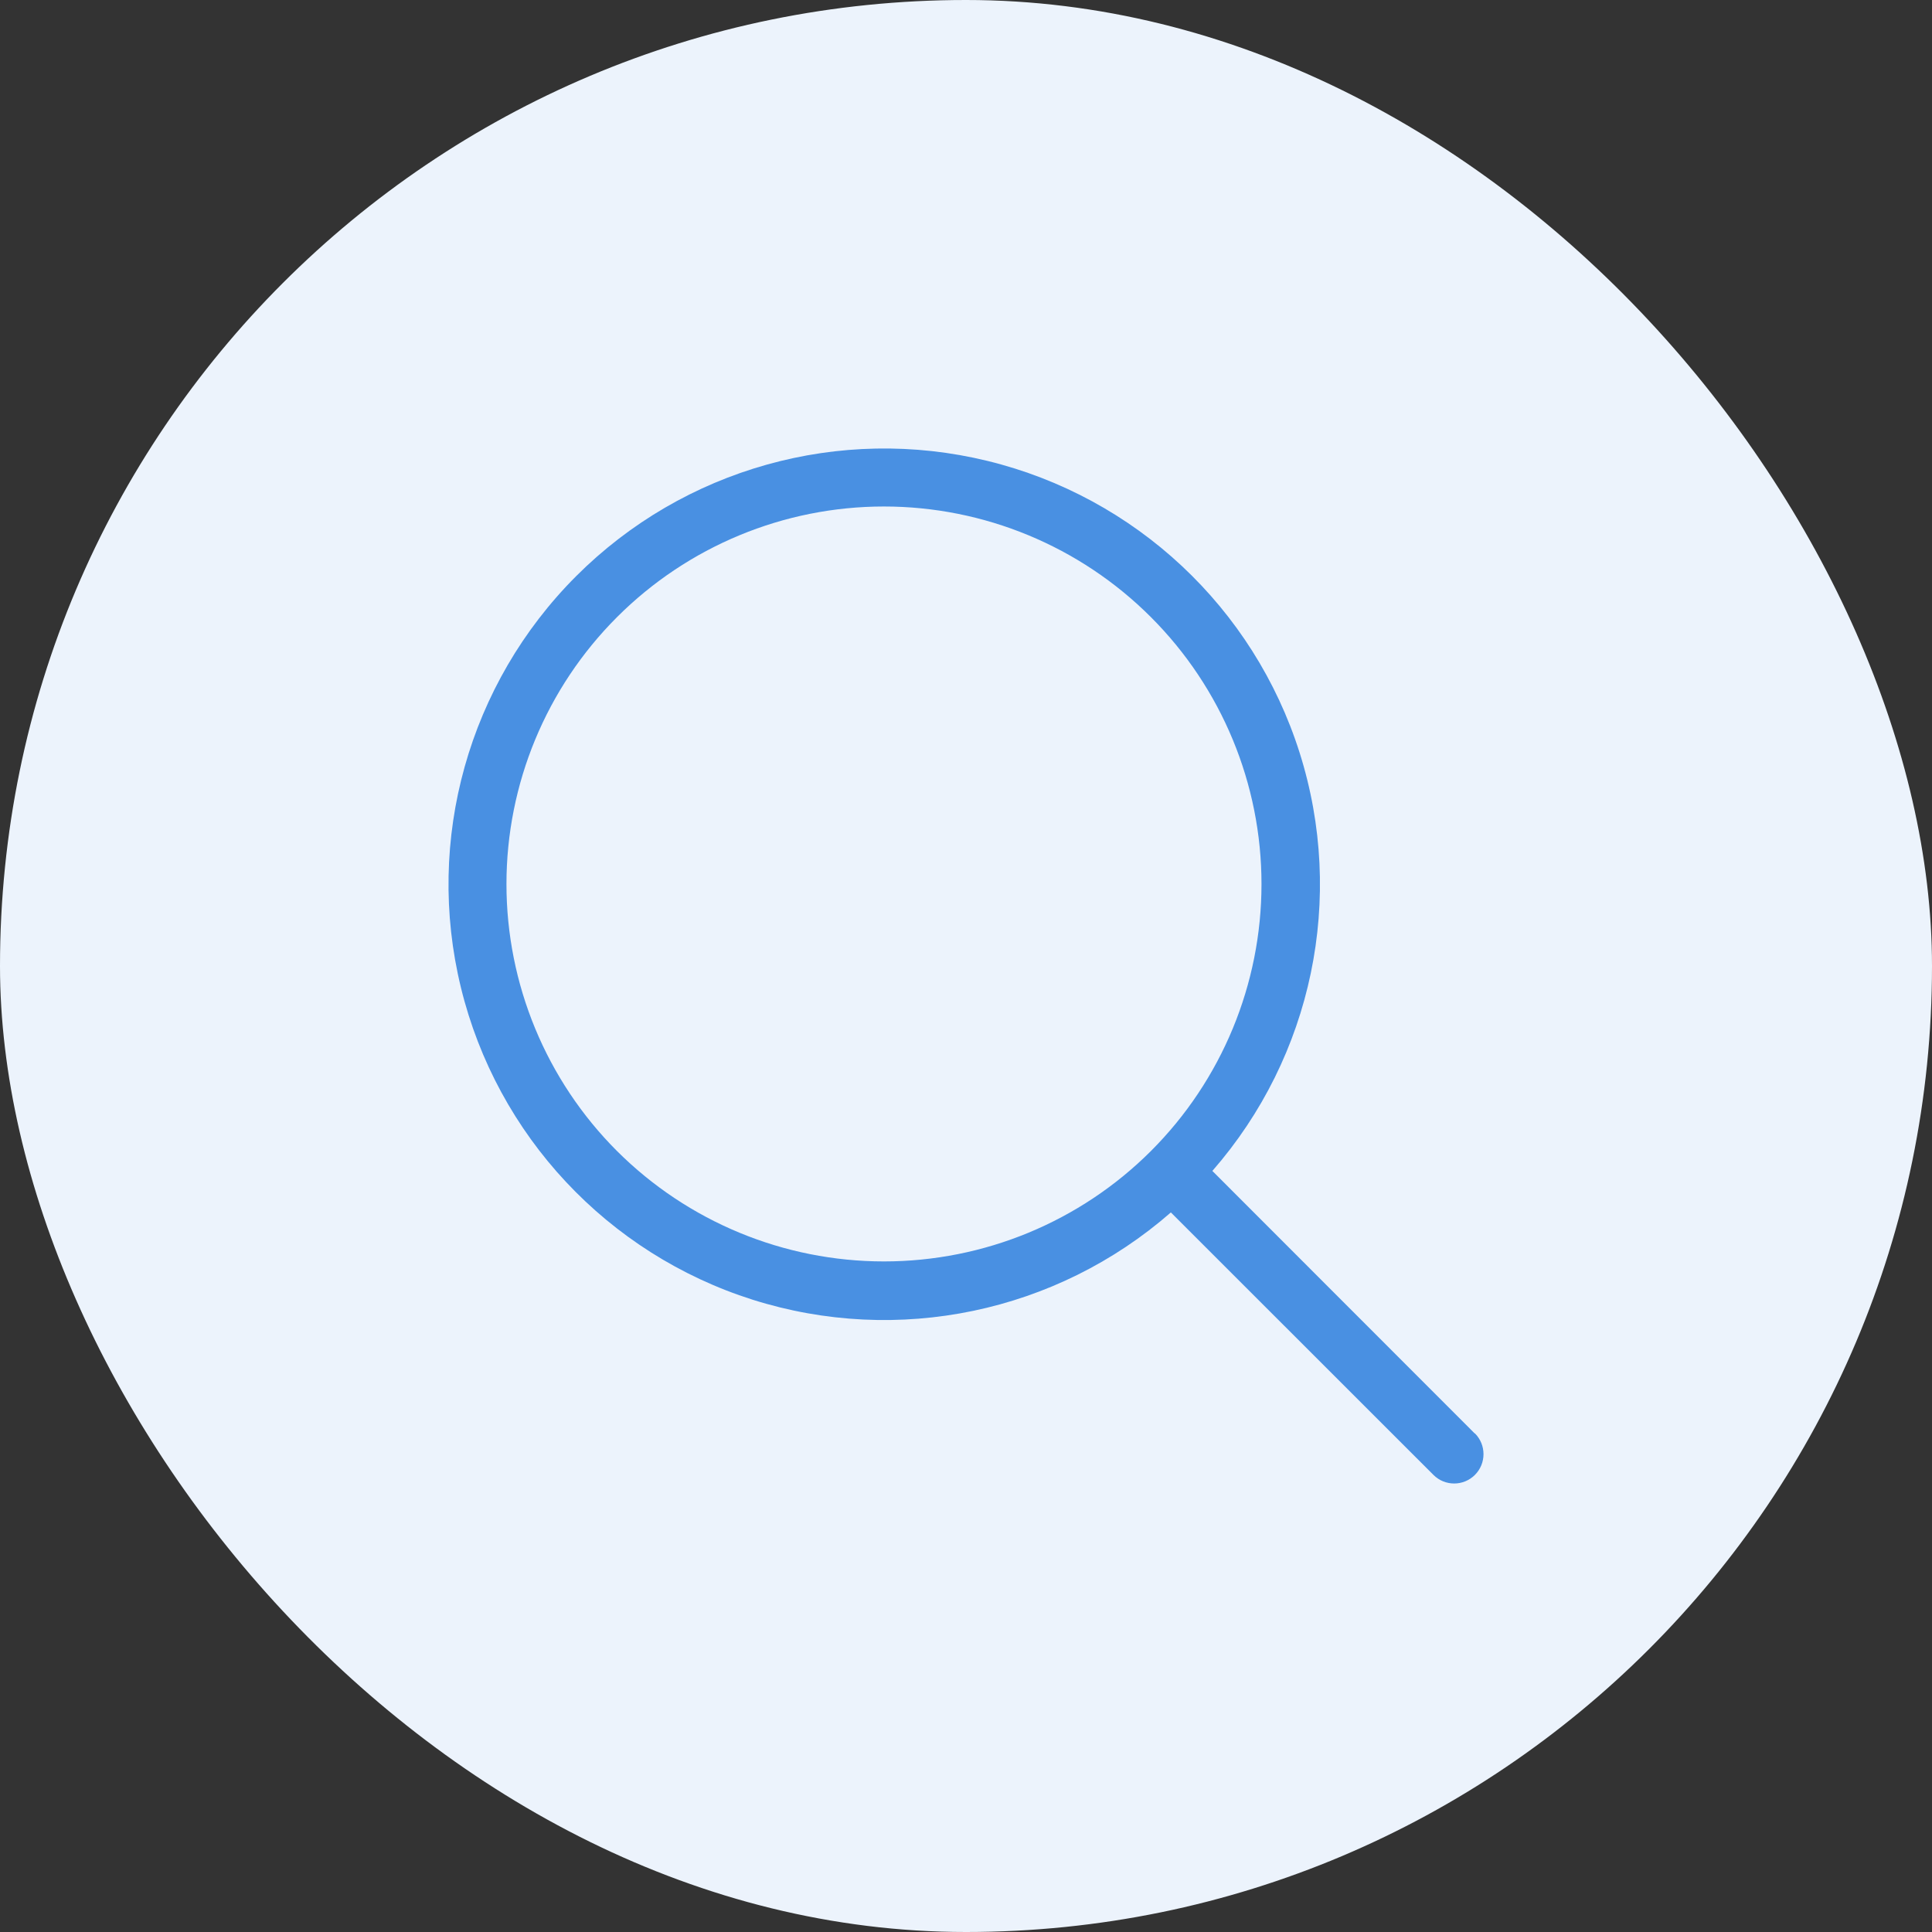
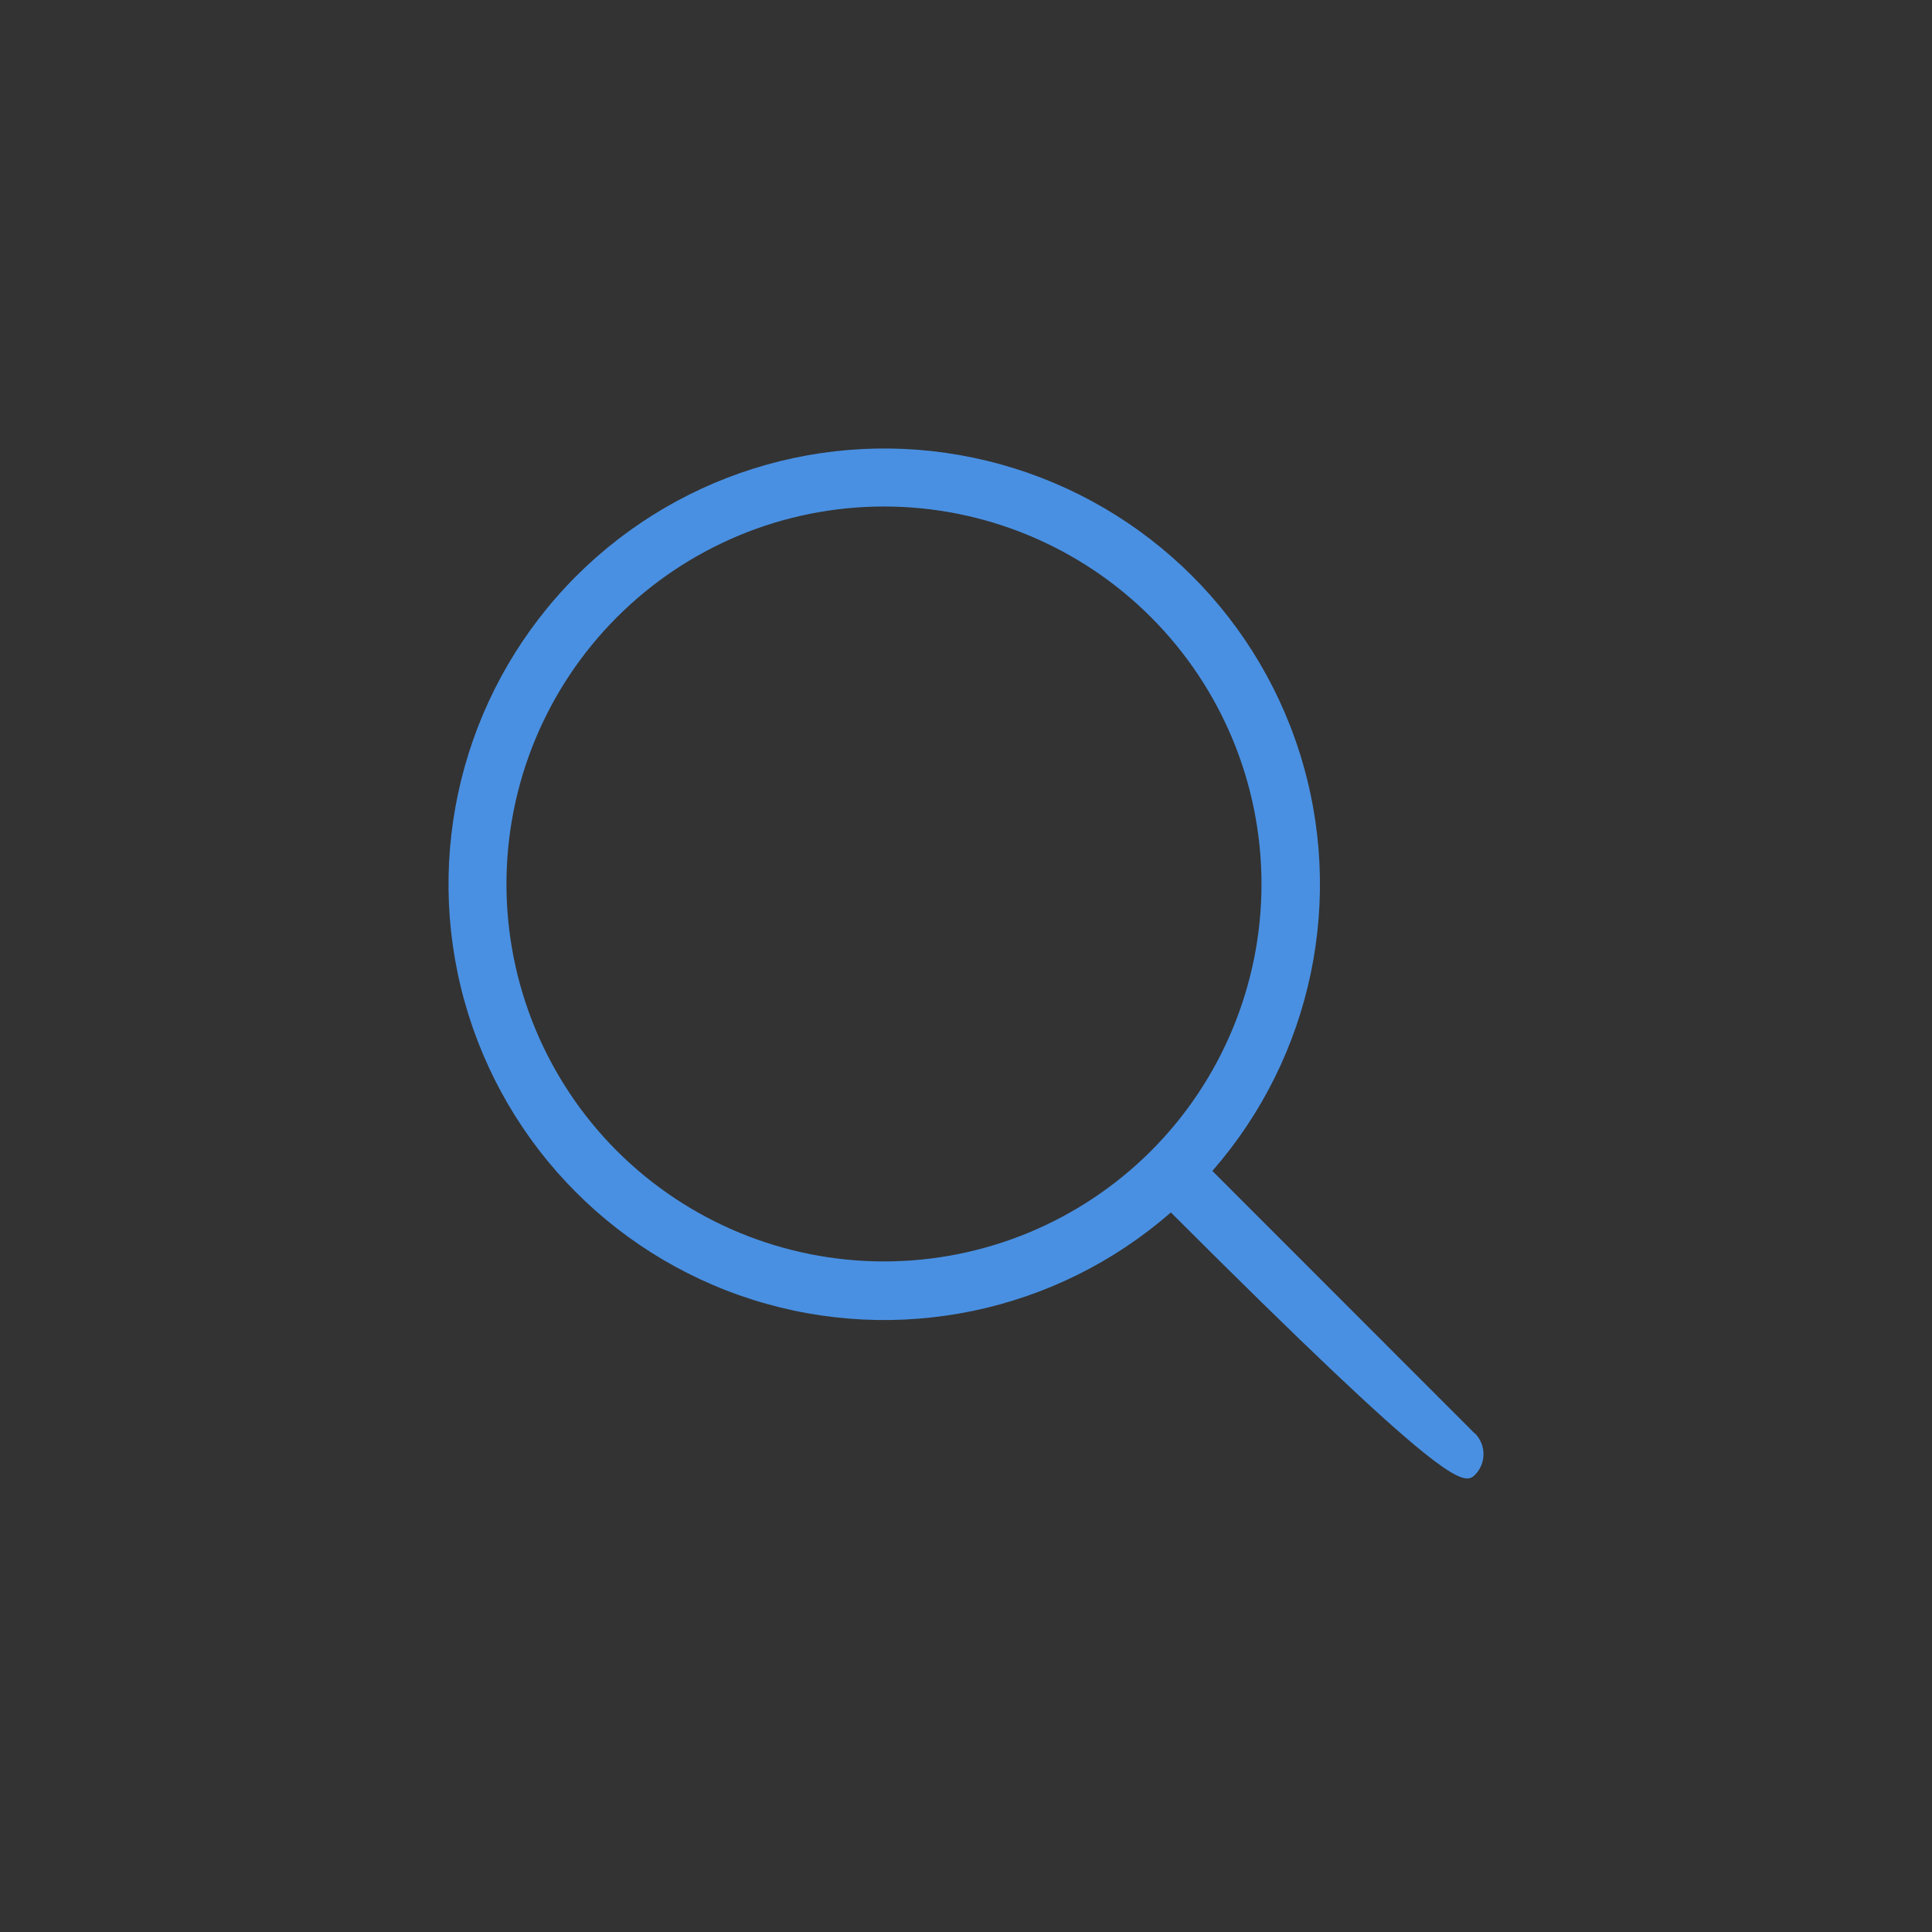
<svg xmlns="http://www.w3.org/2000/svg" width="56px" height="56px" viewBox="0 0 56 56" version="1.1">
  <rect x="0" y="0" width="56" height="56" fill="#333333" stroke="none" />
  <title>Group 2</title>
  <desc>Created with Sketch.</desc>
  <g id="Personal-Car-Leasing" stroke="none" stroke-width="1" fill="none" fill-rule="evenodd">
    <g transform="translate(-300, -4112)" id="Section:-3-column-blocks-Copy">
      <g transform="translate(180, 4011)">
        <g id="Block" transform="translate(0, 101)">
          <g id="Group-2" transform="translate(120, 0)">
-             <rect id="Rectangle-Copy-4" fill="#ECF3FC" x="0" y="0" width="56" height="56" rx="28" />
-             <path d="M42.748,41.552 L35.141,33.94 C38.044,30.618 39.002,26.023 37.67,21.817 C36.338,17.612 32.91,14.406 28.624,13.36 C24.339,12.314 19.819,13.581 16.7,16.7 C13.581,19.82 12.315,24.34 13.36,28.625 C14.406,32.912 17.611,36.34 21.816,37.673 C26.022,39.004 30.617,38.046 33.938,35.143 L41.549,42.751 C41.881,43.083 42.419,43.083 42.751,42.751 C43.083,42.419 43.083,41.879 42.751,41.547 L42.748,41.552 Z M17.883,33.362 C15.832,31.311 14.68,28.526 14.68,25.625 C14.68,22.721 15.833,19.939 17.885,17.887 C19.937,15.835 22.721,14.681 25.622,14.681 C28.524,14.681 31.308,15.835 33.359,17.887 C35.411,19.939 36.565,22.721 36.565,25.625 C36.565,28.526 35.413,31.311 33.361,33.362 C31.308,35.413 28.524,36.563 25.622,36.563 C22.721,36.563 19.938,35.413 17.883,33.362 L17.883,33.362 Z" id="Fill-1" fill="#4990E2" />
+             <path d="M42.748,41.552 L35.141,33.94 C38.044,30.618 39.002,26.023 37.67,21.817 C36.338,17.612 32.91,14.406 28.624,13.36 C24.339,12.314 19.819,13.581 16.7,16.7 C13.581,19.82 12.315,24.34 13.36,28.625 C14.406,32.912 17.611,36.34 21.816,37.673 C26.022,39.004 30.617,38.046 33.938,35.143 C41.881,43.083 42.419,43.083 42.751,42.751 C43.083,42.419 43.083,41.879 42.751,41.547 L42.748,41.552 Z M17.883,33.362 C15.832,31.311 14.68,28.526 14.68,25.625 C14.68,22.721 15.833,19.939 17.885,17.887 C19.937,15.835 22.721,14.681 25.622,14.681 C28.524,14.681 31.308,15.835 33.359,17.887 C35.411,19.939 36.565,22.721 36.565,25.625 C36.565,28.526 35.413,31.311 33.361,33.362 C31.308,35.413 28.524,36.563 25.622,36.563 C22.721,36.563 19.938,35.413 17.883,33.362 L17.883,33.362 Z" id="Fill-1" fill="#4990E2" />
          </g>
        </g>
      </g>
    </g>
  </g>
</svg>